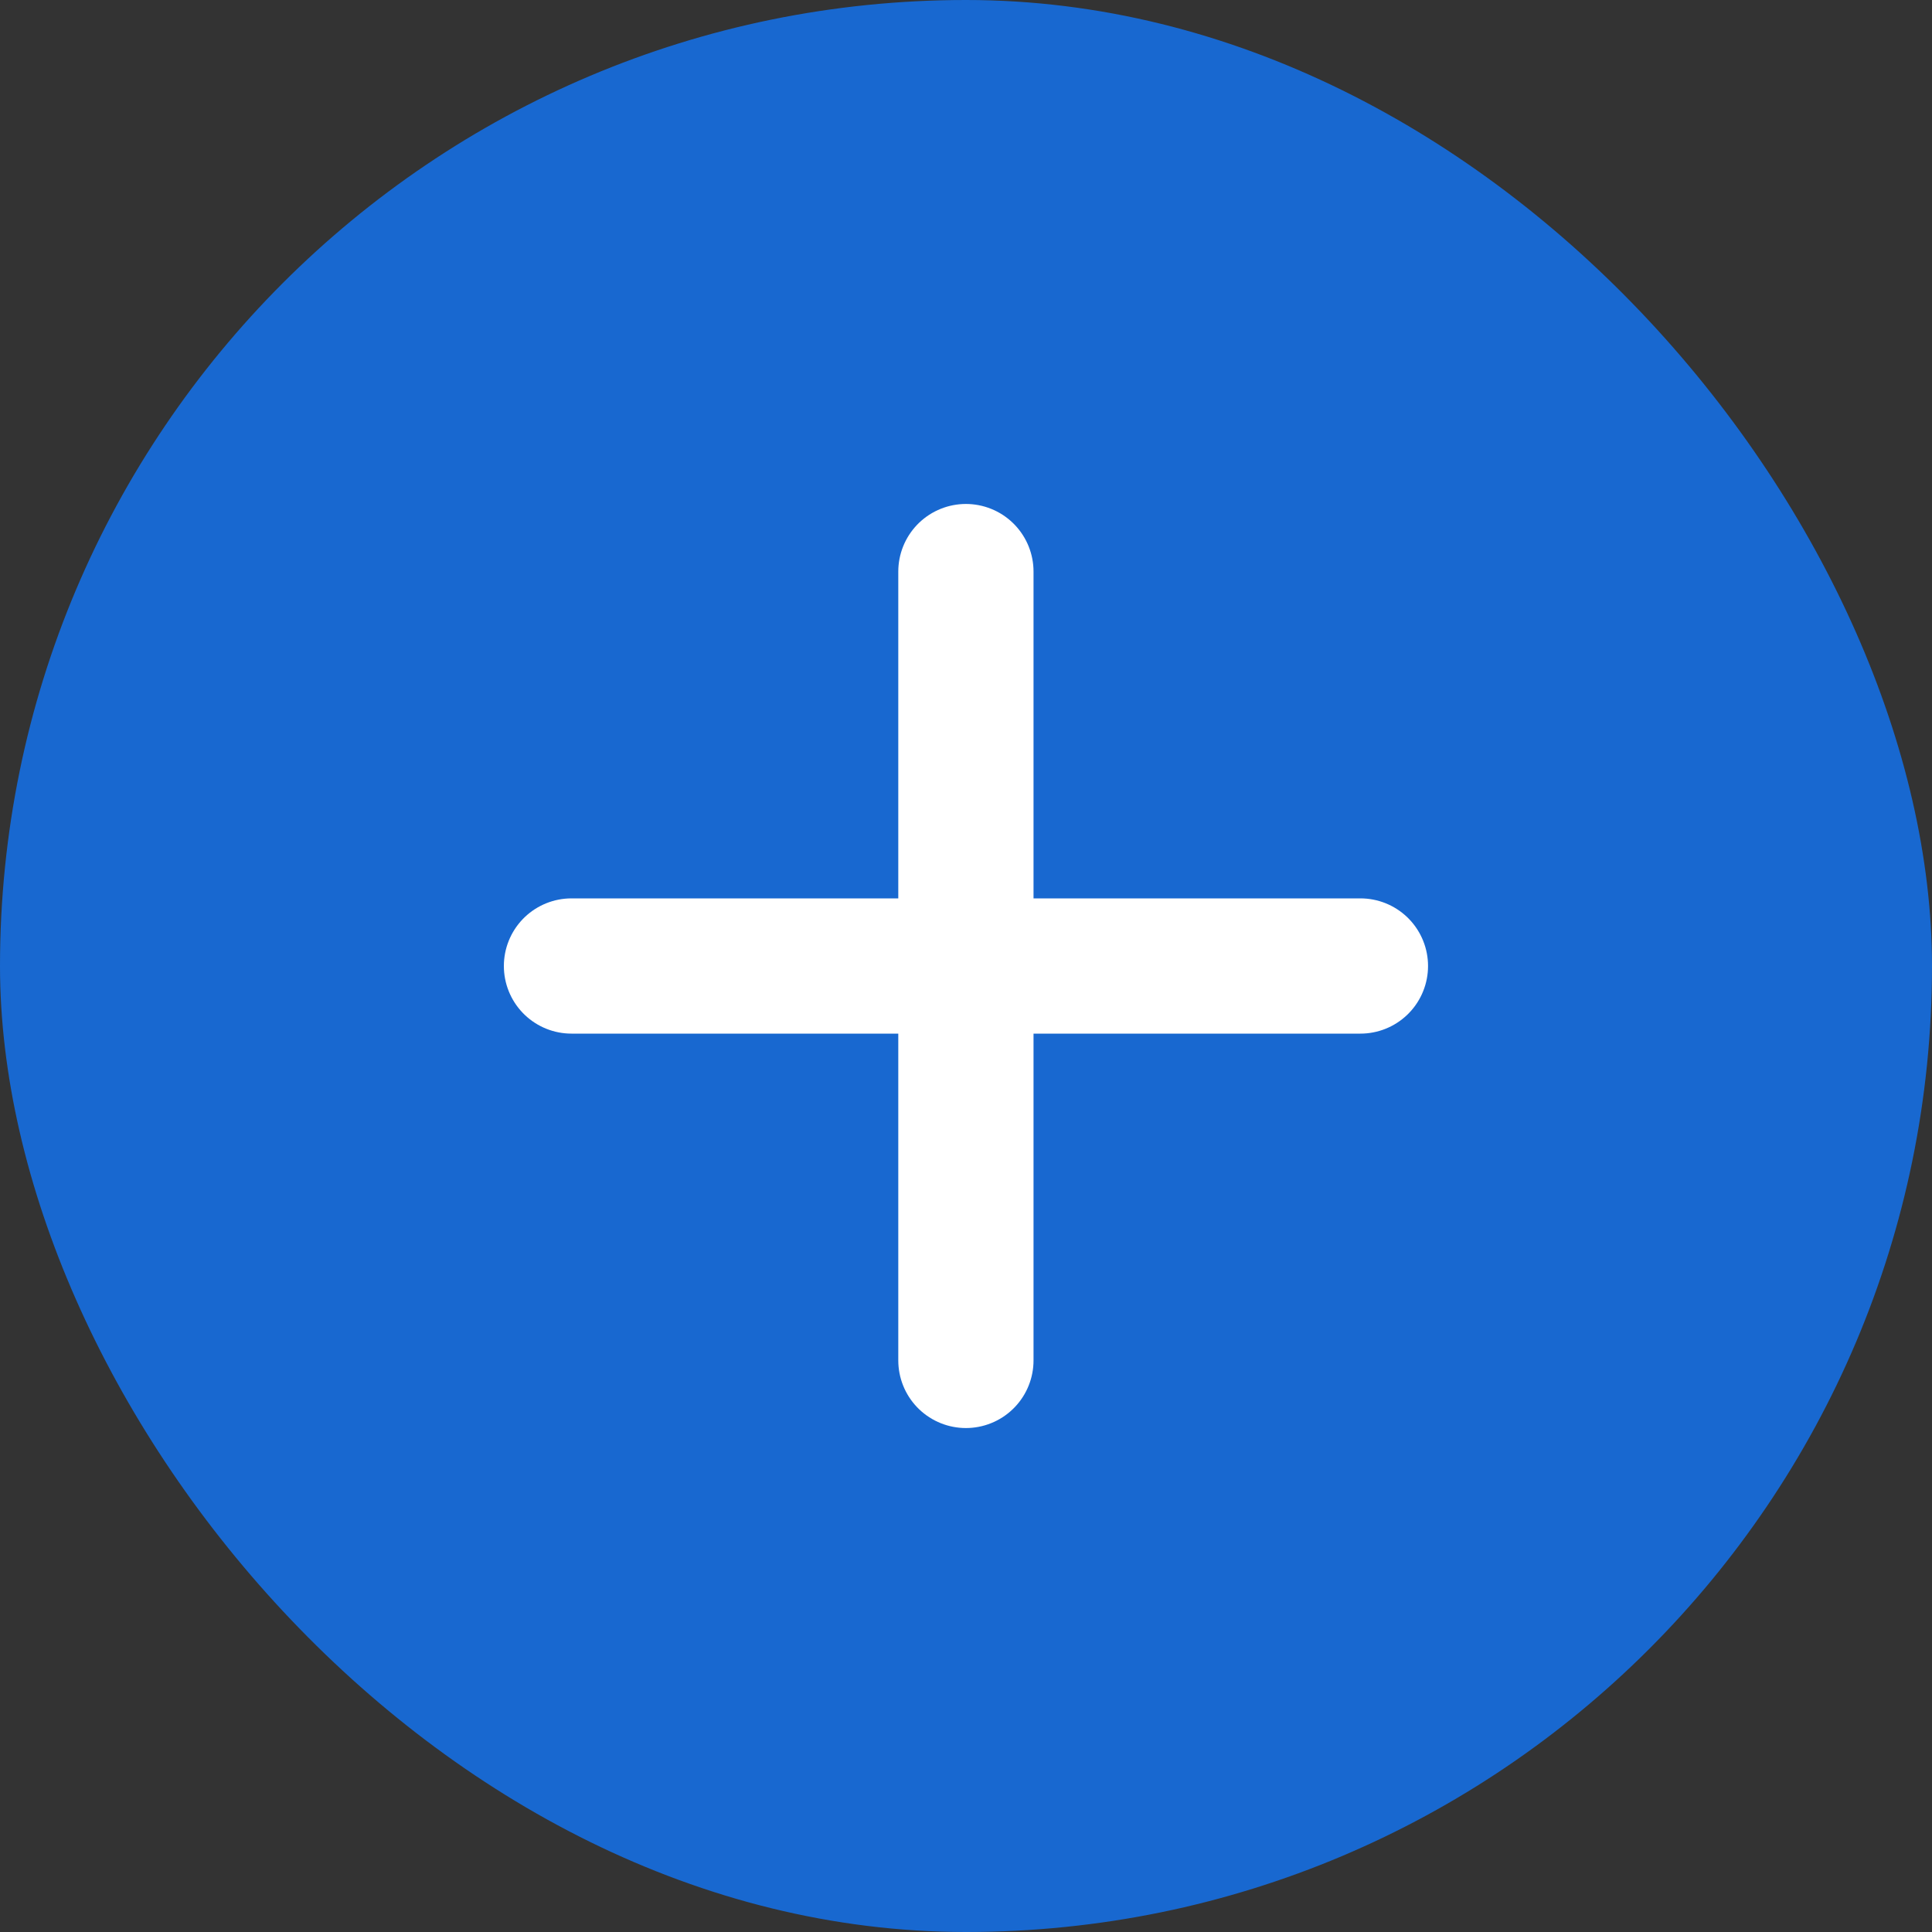
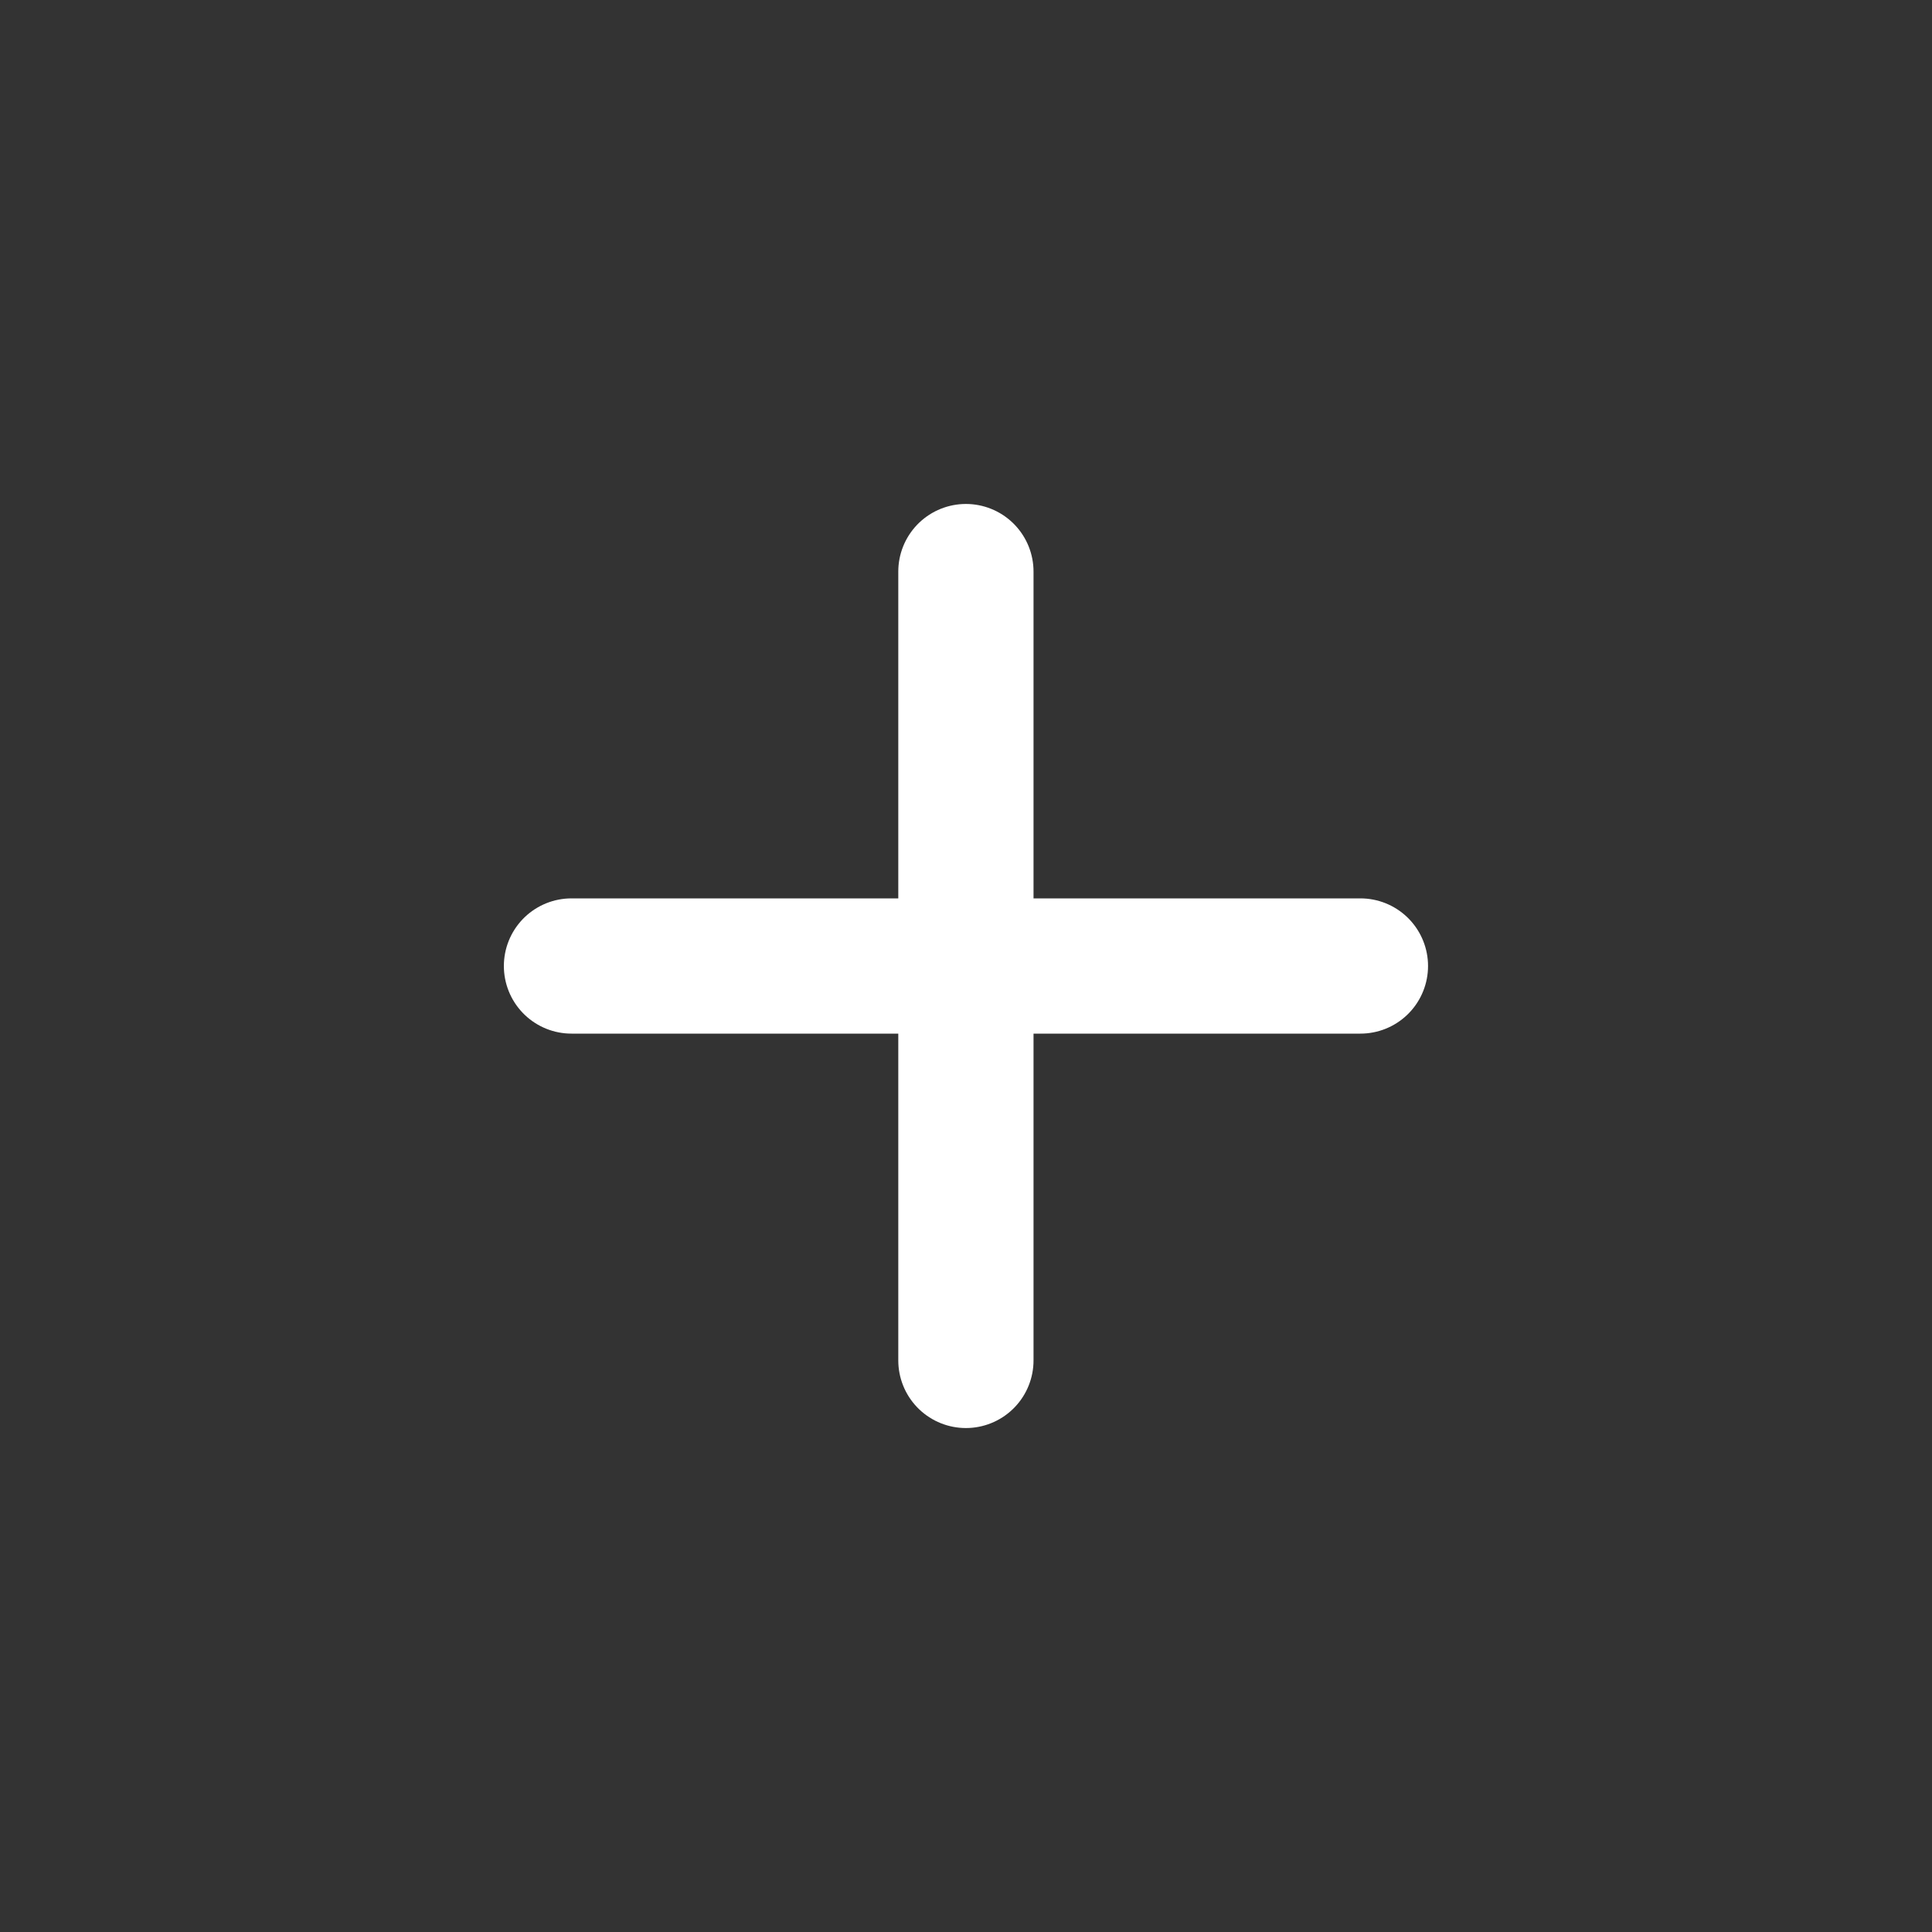
<svg xmlns="http://www.w3.org/2000/svg" width="20" height="20" viewBox="0 0 20 20" fill="none">
  <rect x="0" y="0" width="20" height="20" fill="#333333" stroke="none" />
  <g>
-     <rect width="20" height="20" rx="10" fill="#1868D0" />
    <path d="M9.999 5.917V14.083M5.916 10H14.083" stroke="white" stroke-width="1.4" stroke-linecap="round" stroke-linejoin="round" />
  </g>
  <defs>
</defs>
</svg>